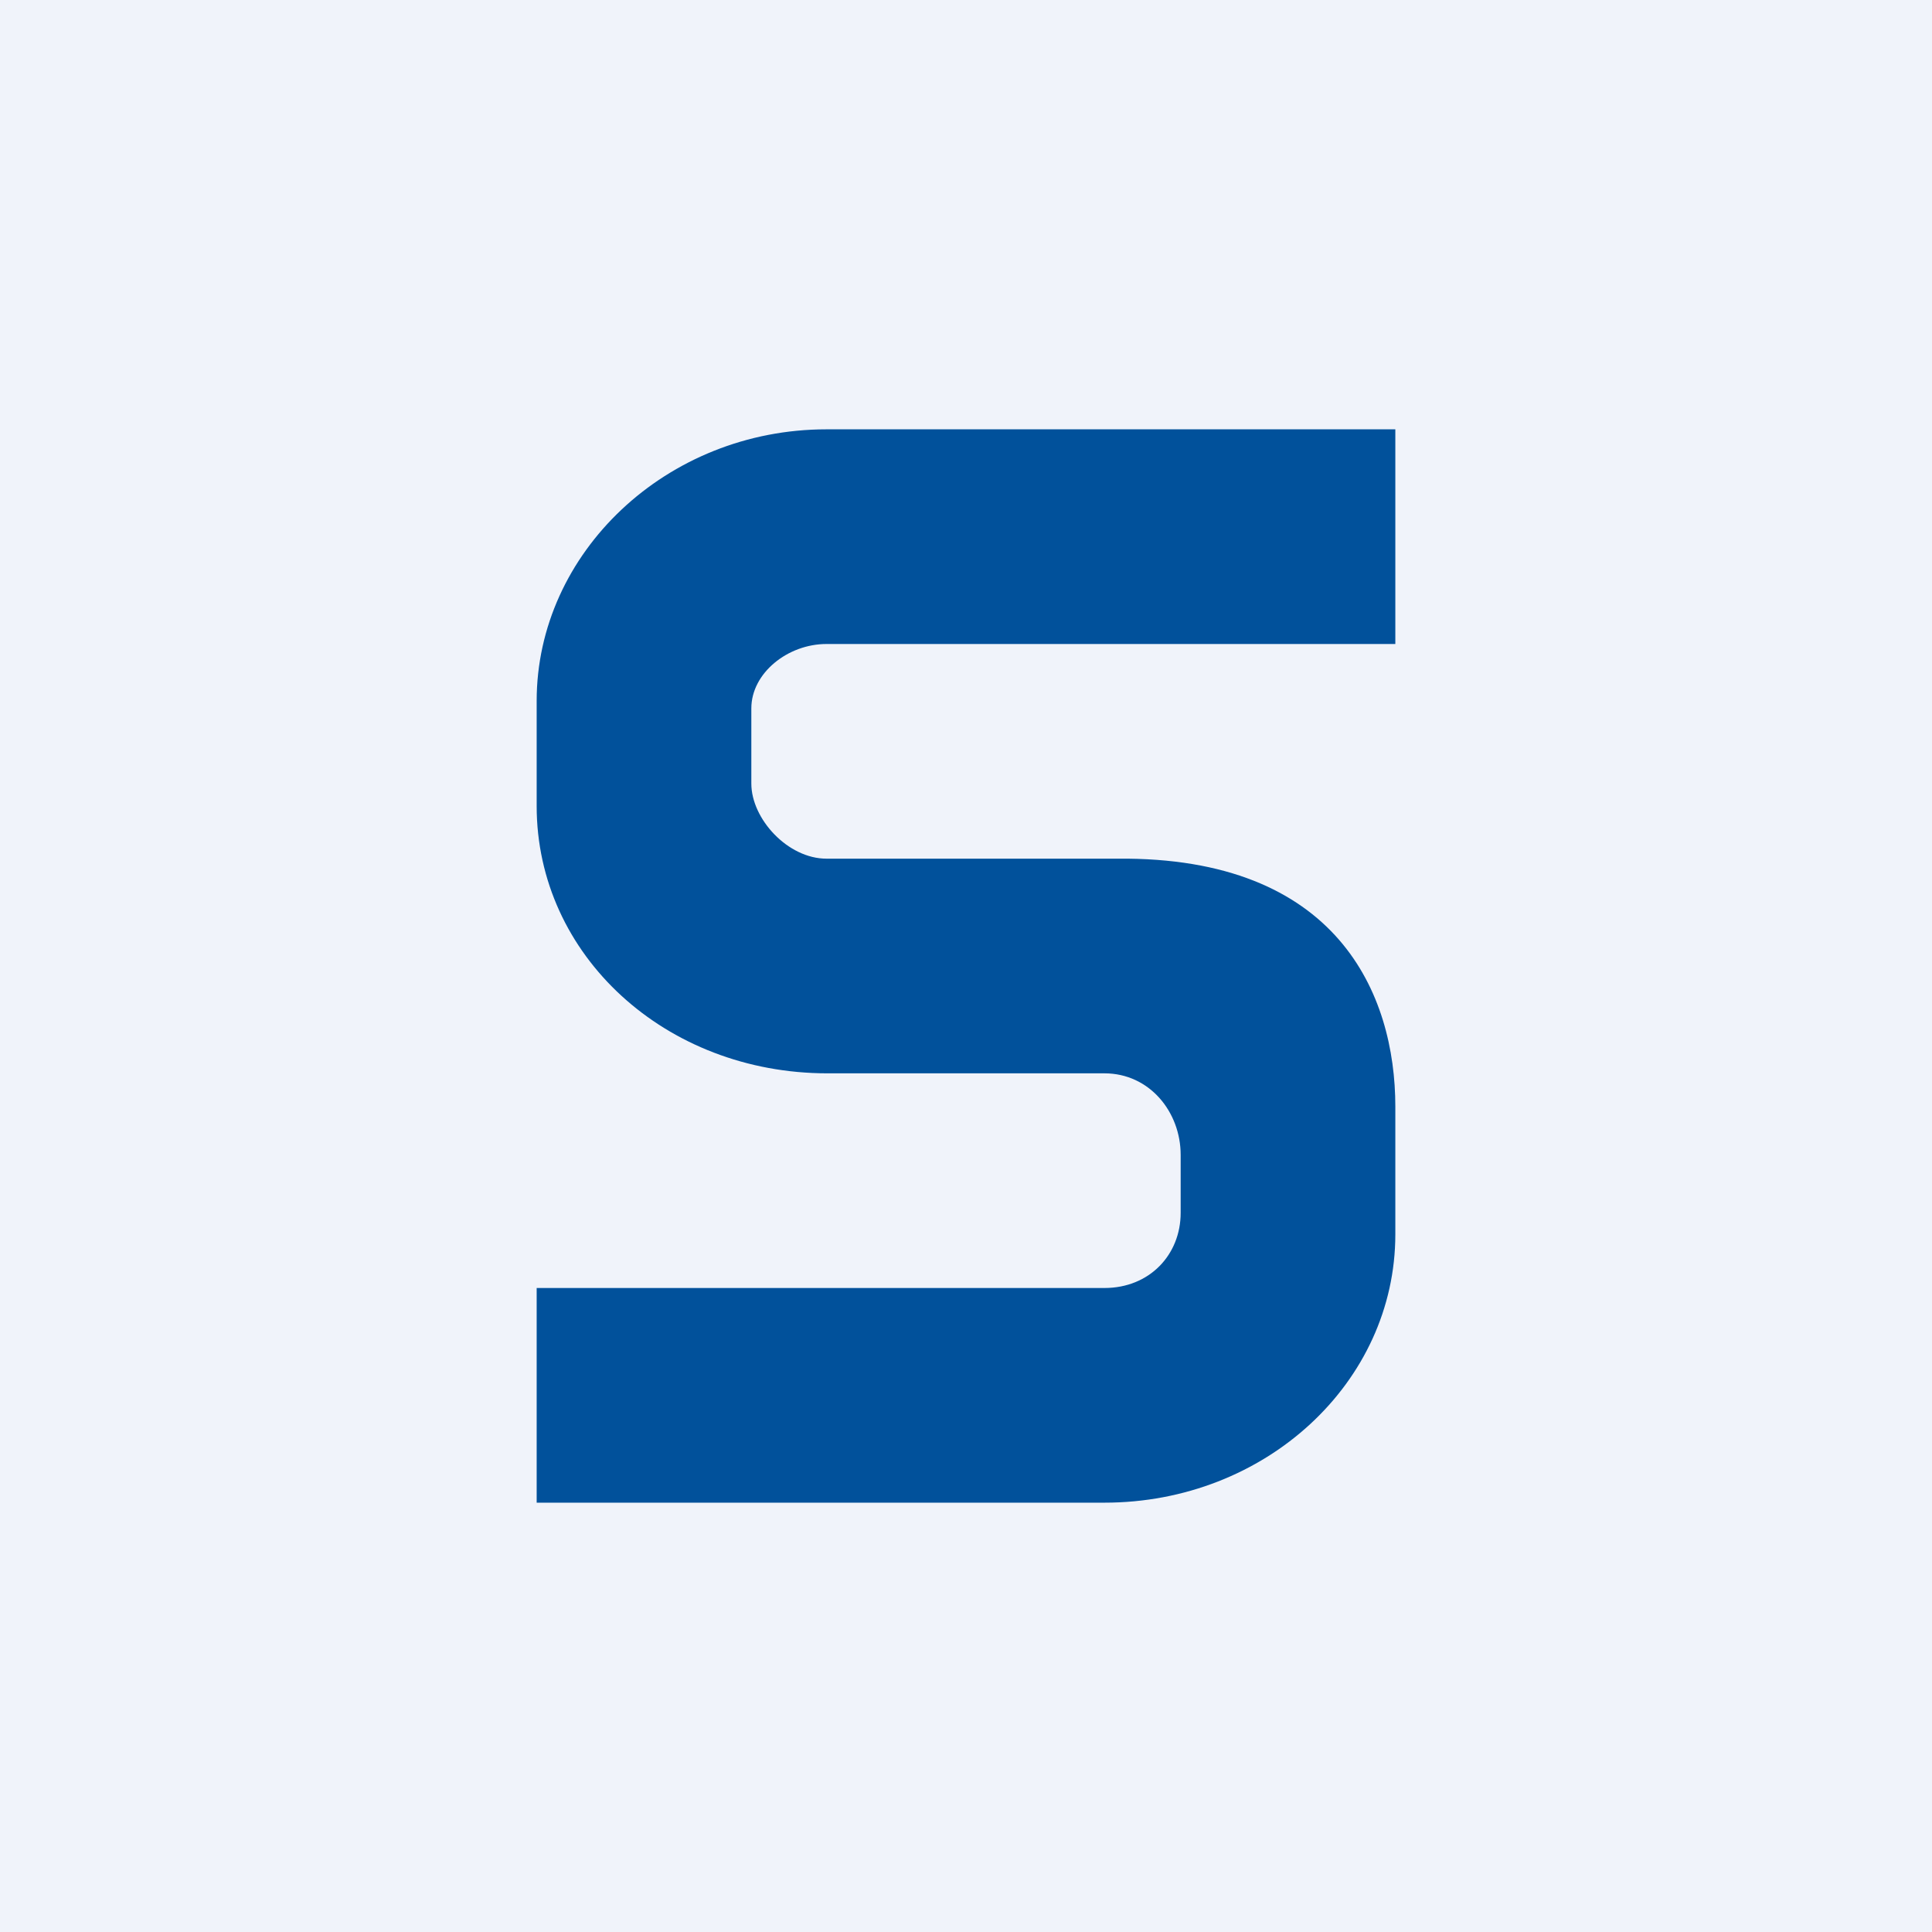
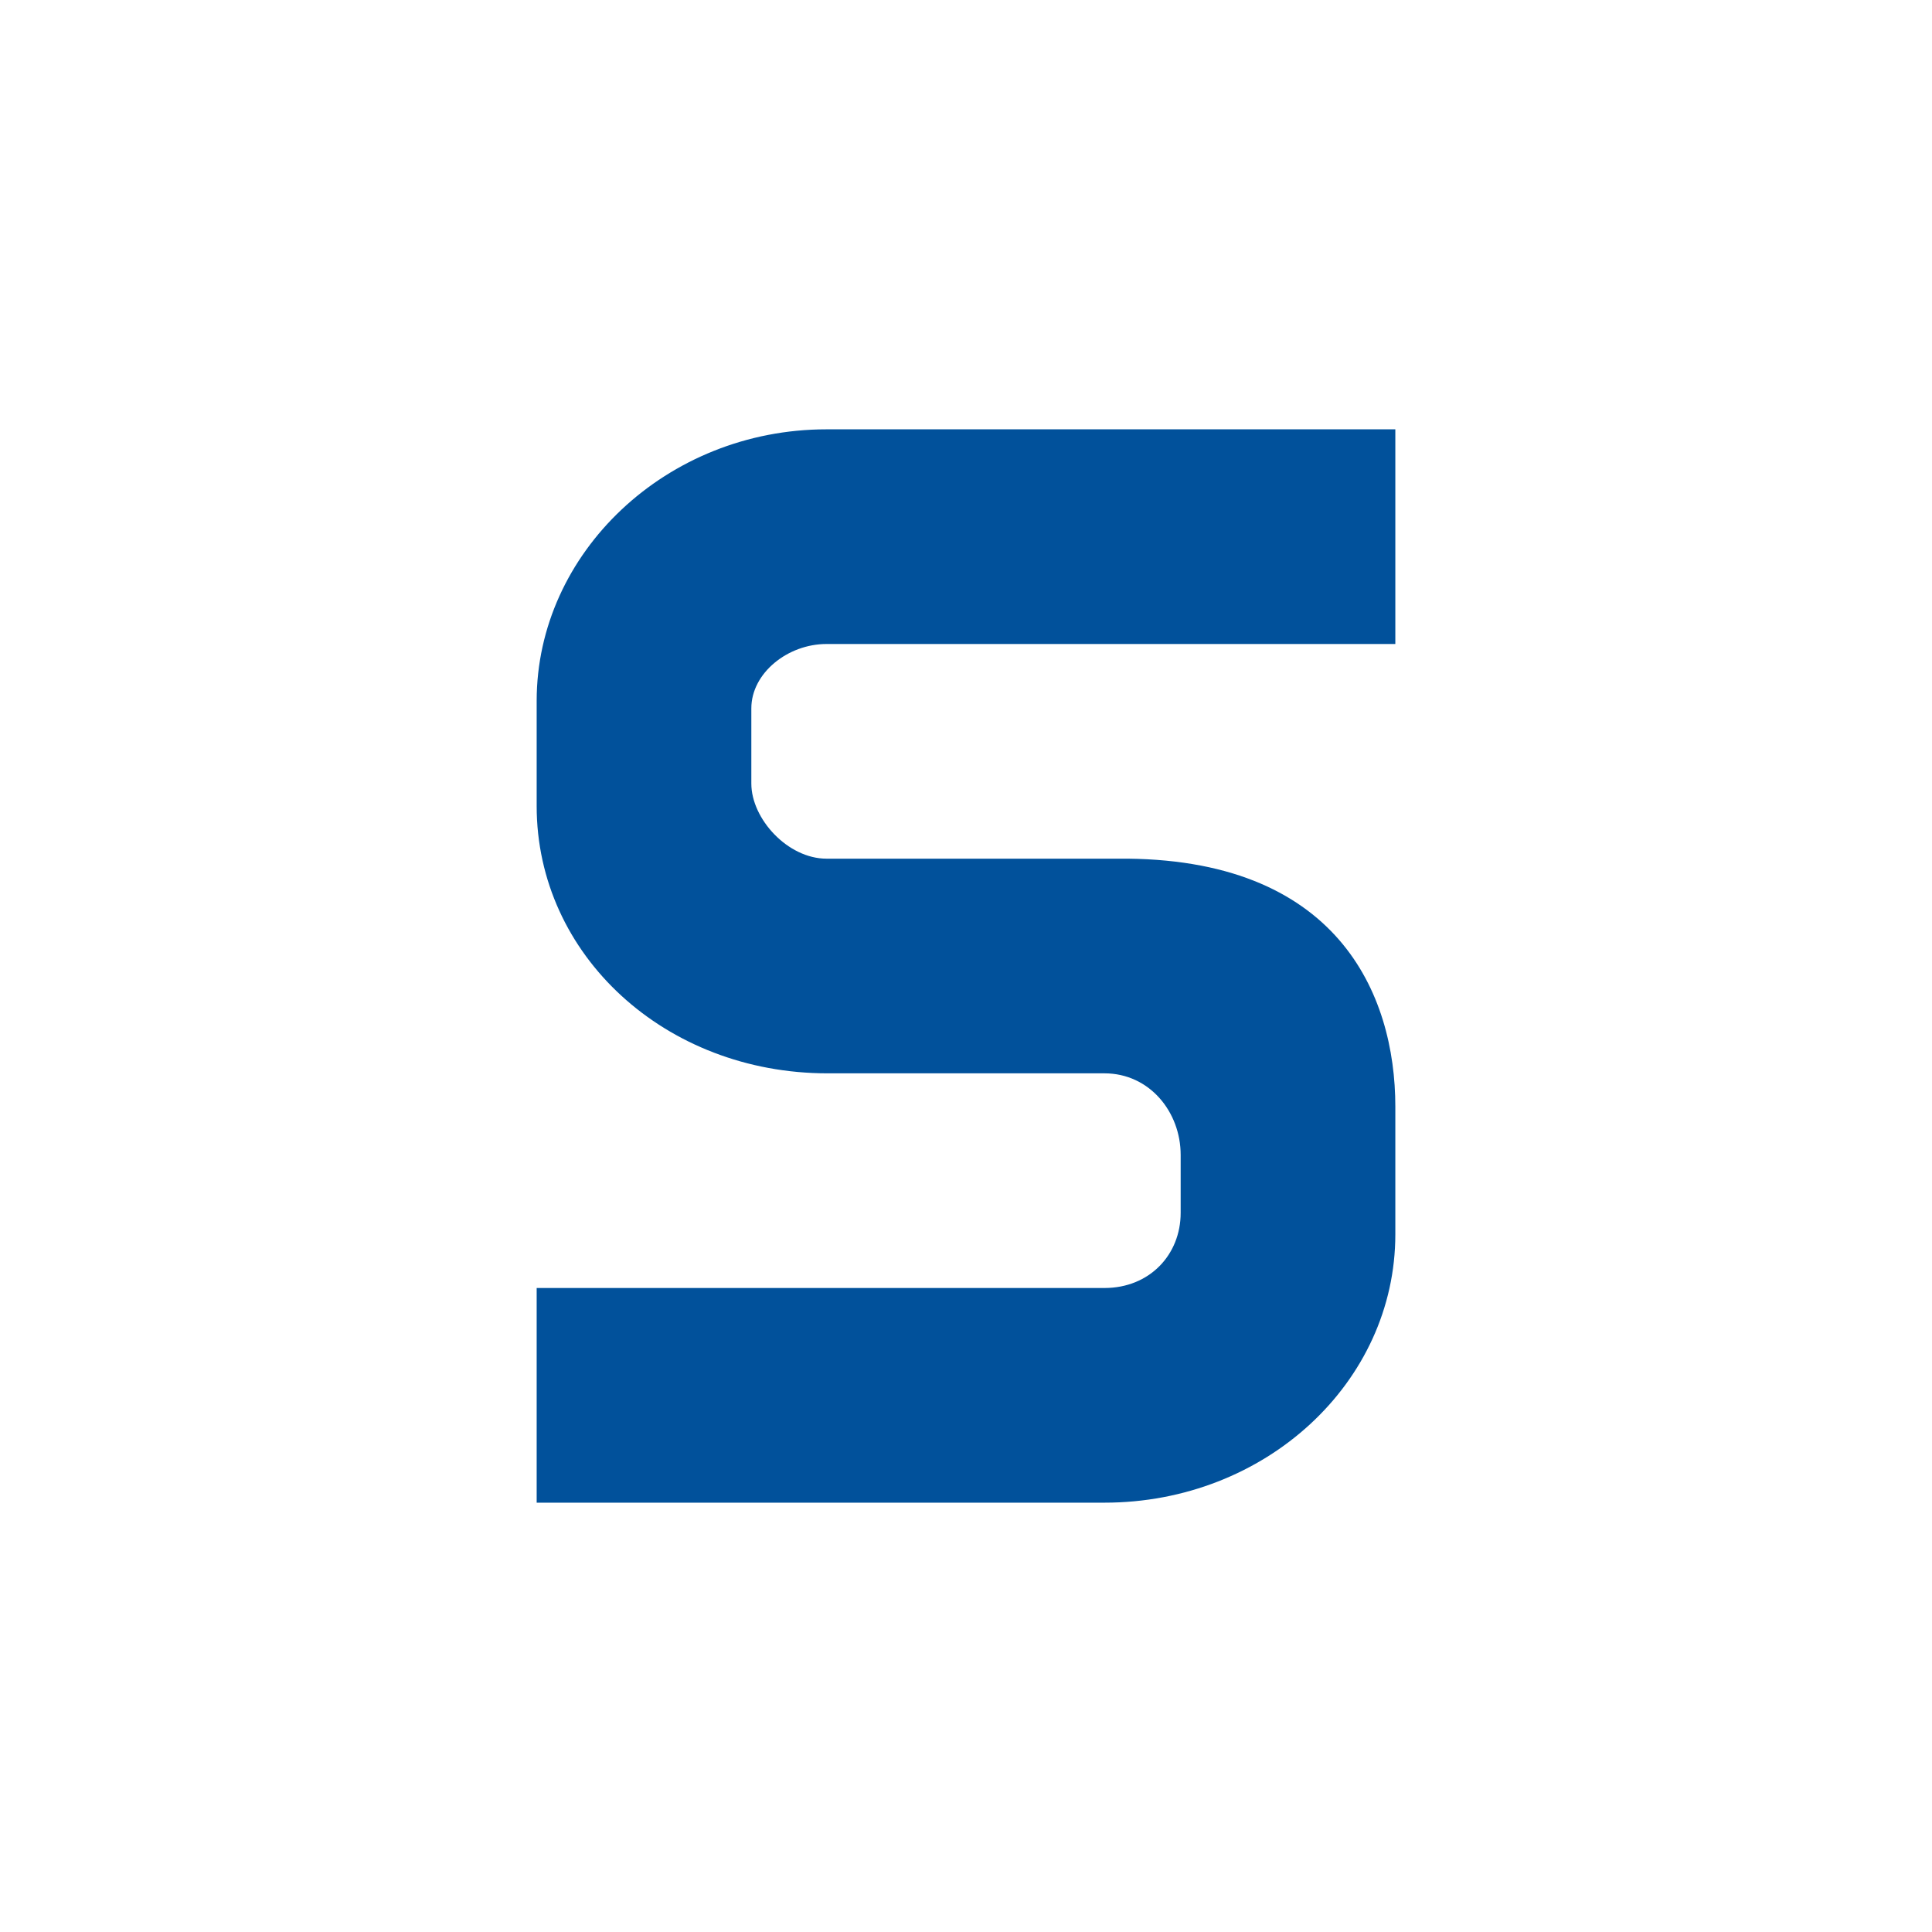
<svg xmlns="http://www.w3.org/2000/svg" width="18" height="18">
-   <path fill="#F0F3FA" d="M0 0h18v18H0z" />
  <path d="M13 11.5c0 1.38-1.21 2.5-2.71 2.5H5v-2h5.29c.42 0 .71-.31.71-.7v-.54c0-.4-.29-.76-.71-.76H7.71C6.2 10 5 8.9 5 7.51v-.98C5 5.15 6.21 4 7.7 4H13v2H7.7c-.36 0-.7.27-.7.6v.7c0 .33.34.7.7.7h2.71C12.46 7.98 13 9.26 13 10.31v1.19z" fill="#01519B" />
</svg>